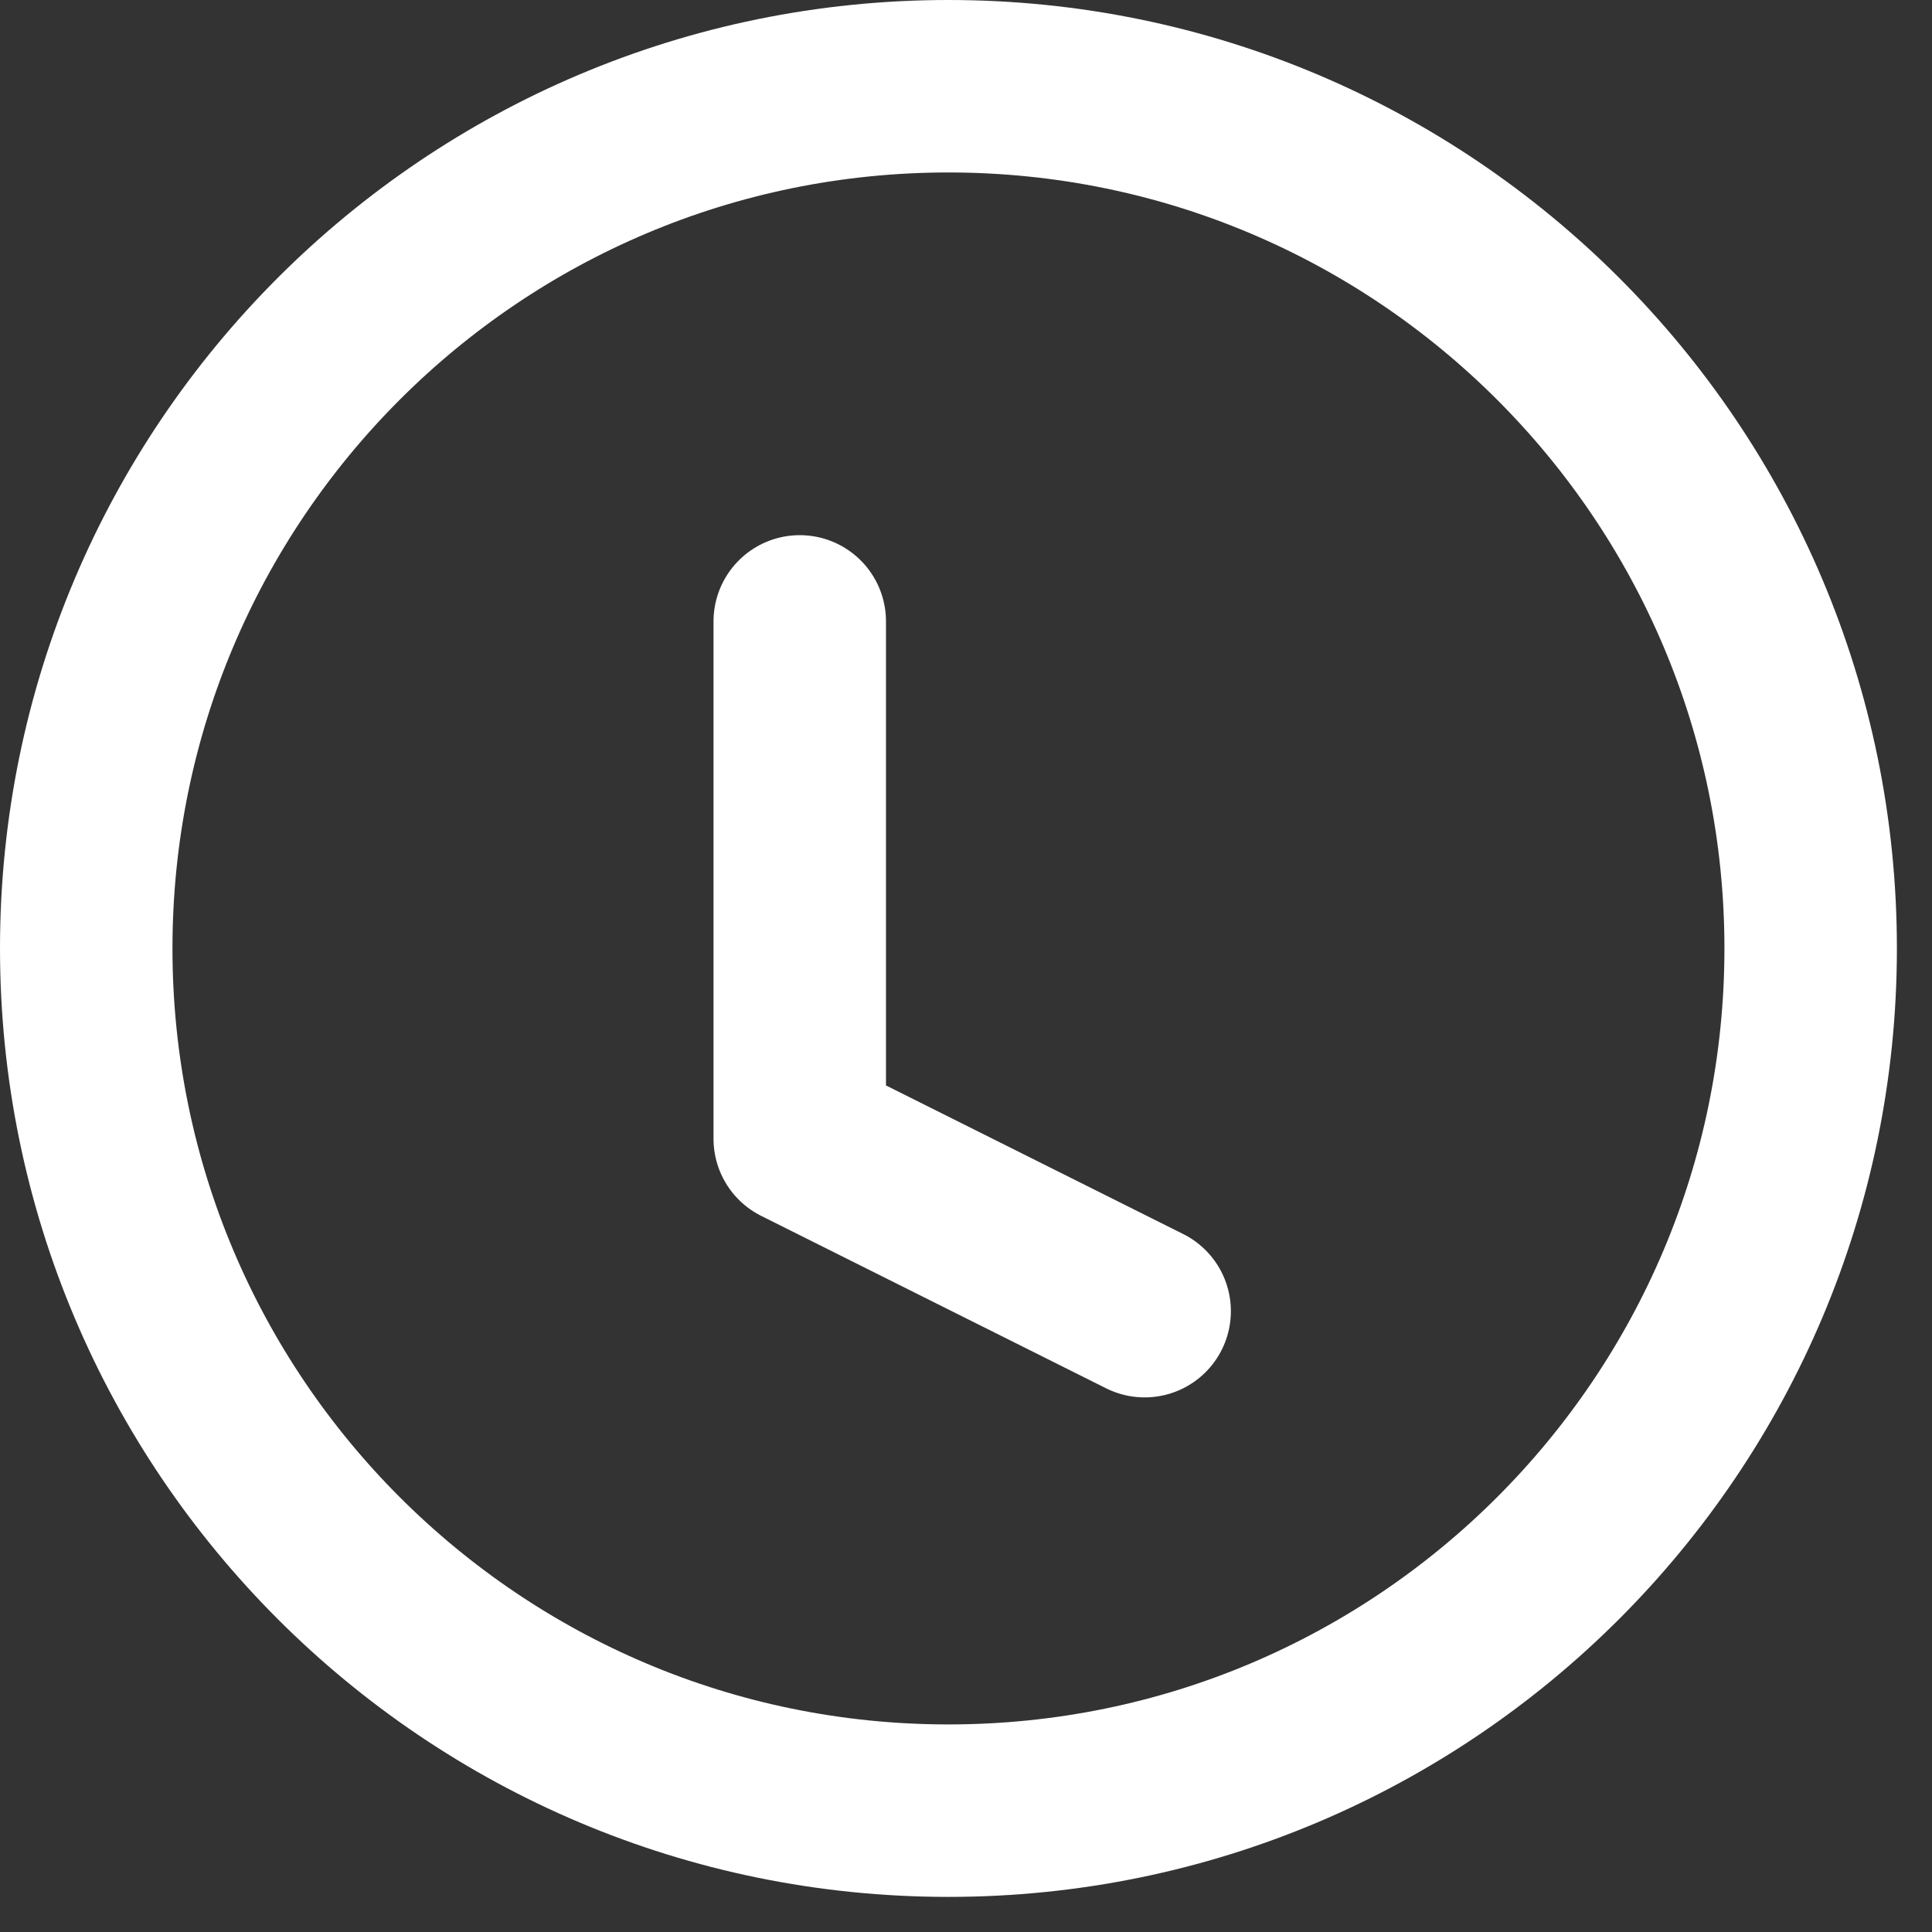
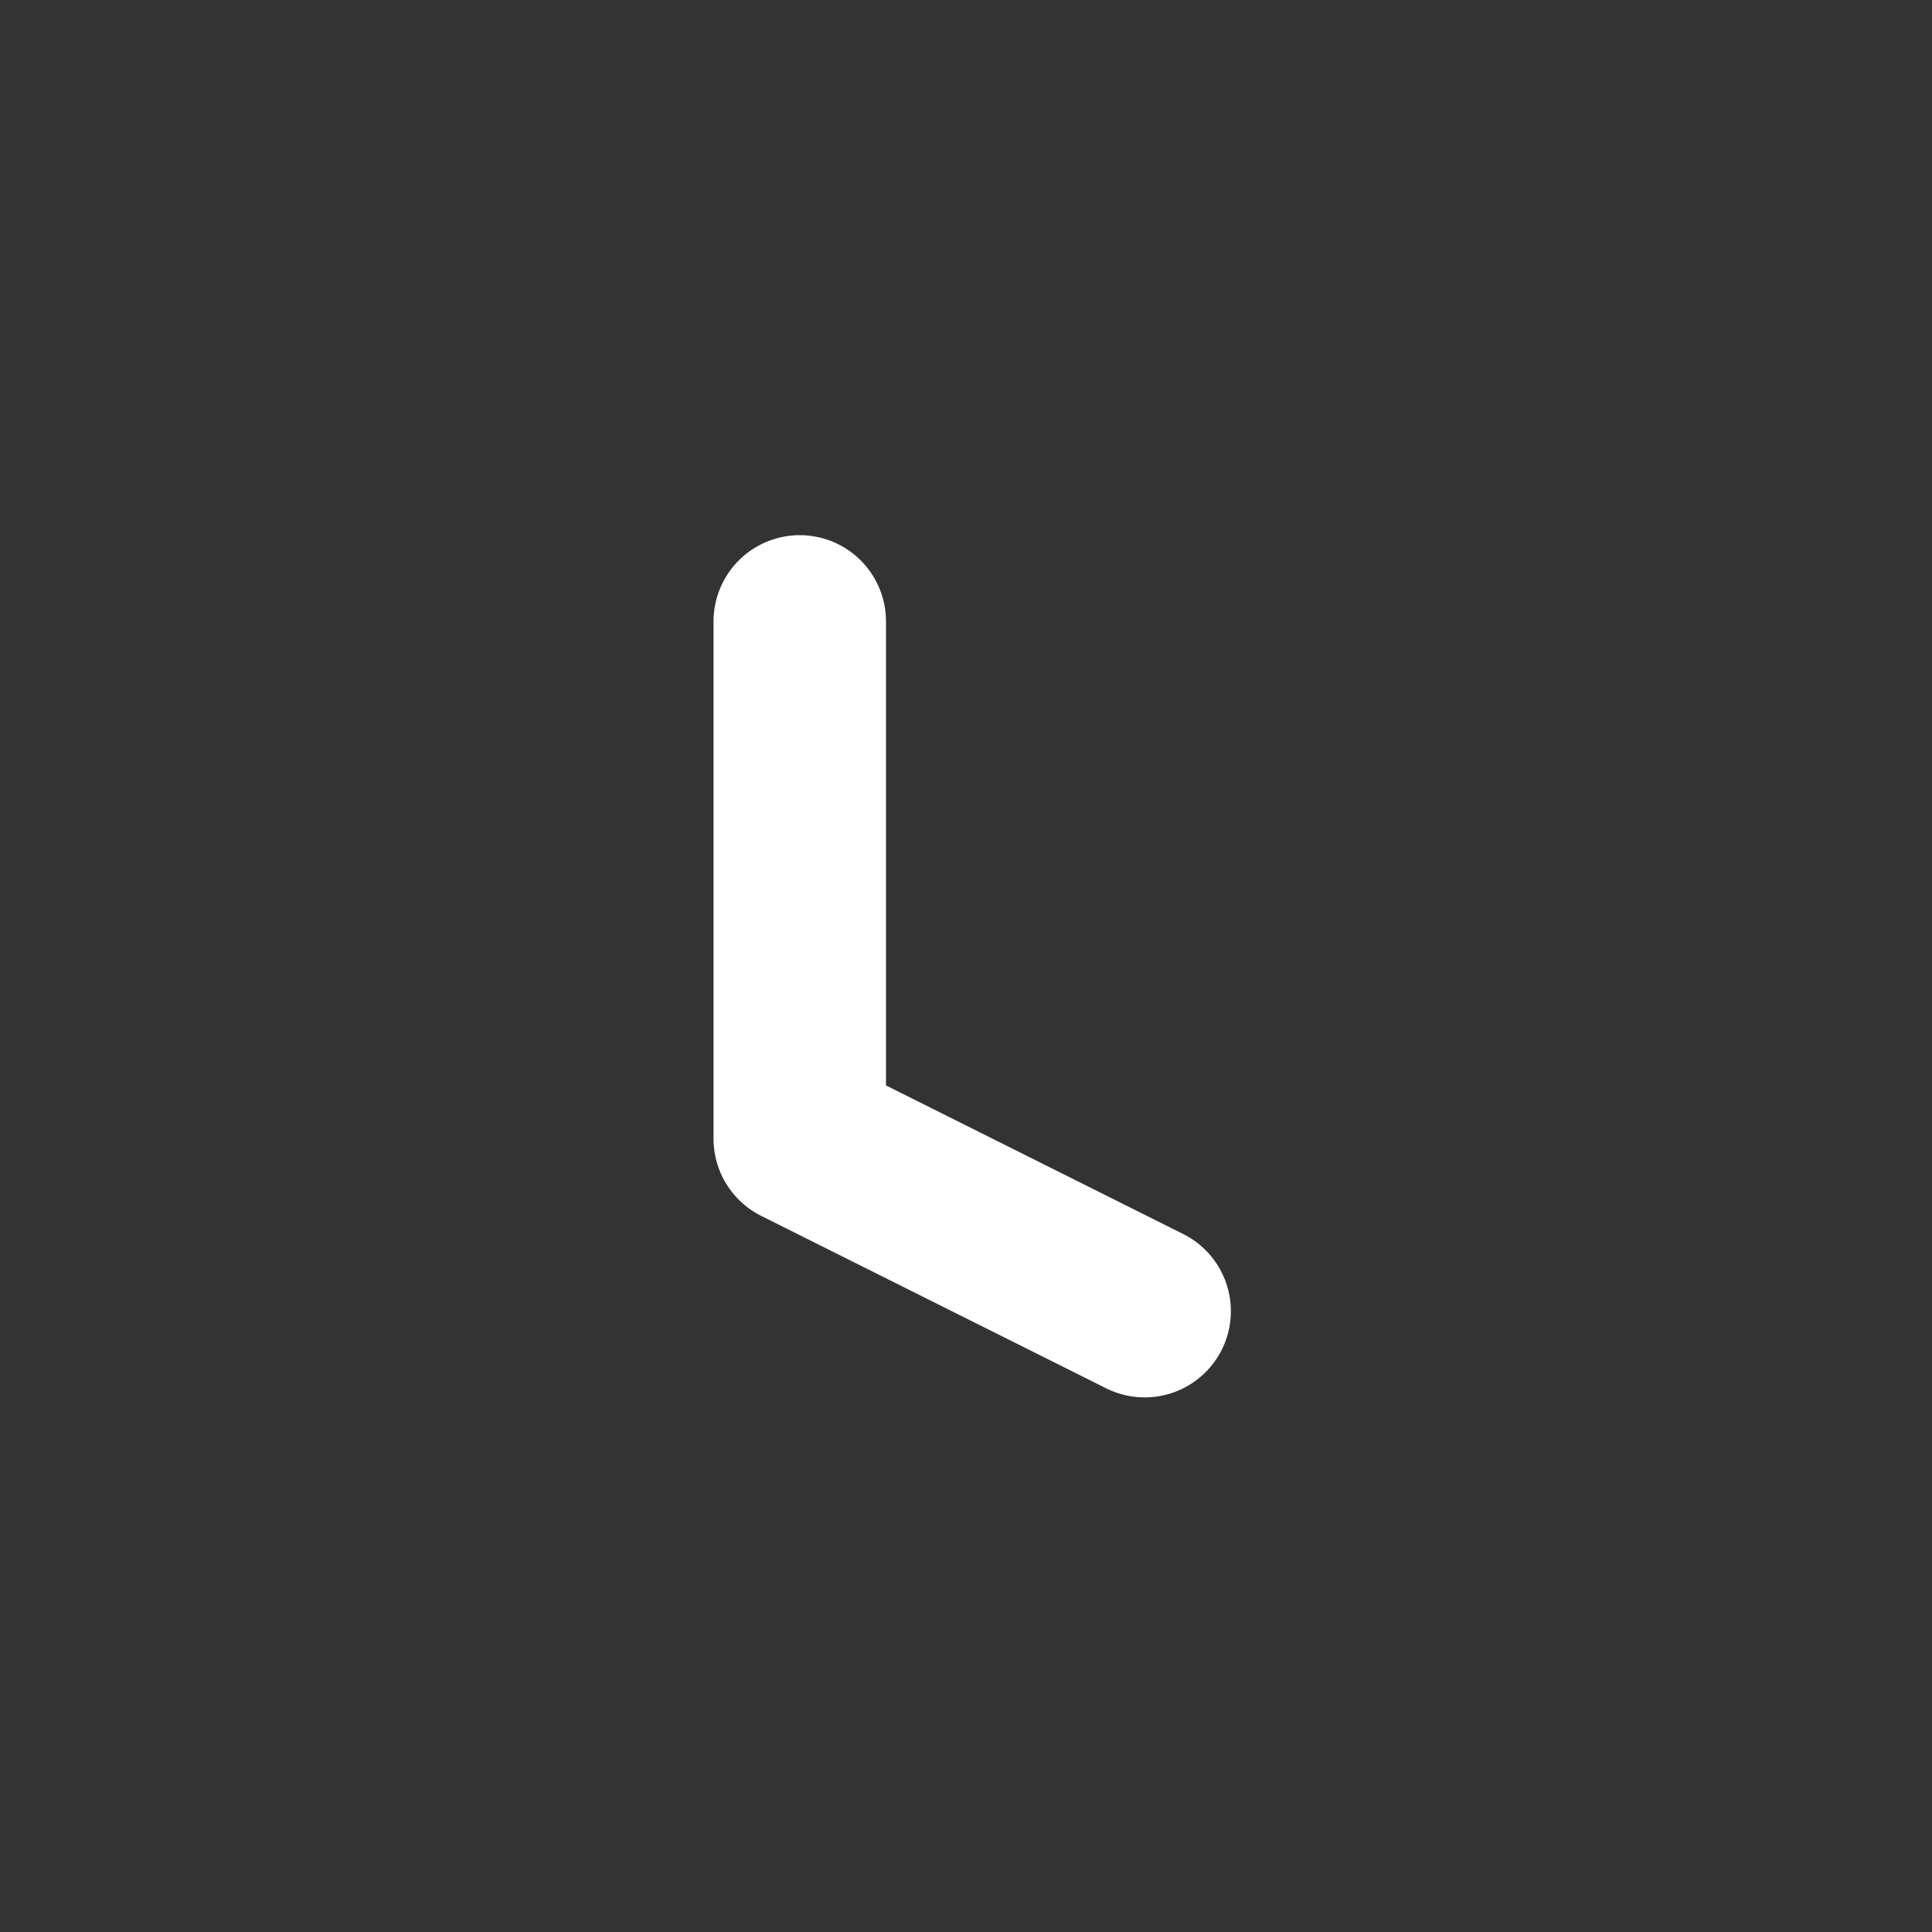
<svg xmlns="http://www.w3.org/2000/svg" width="41" height="41" viewBox="0 0 41 41" fill="none">
  <rect x="0" y="0" width="41" height="41" fill="#333333" stroke="none" />
  <path d="M16.972 13.187V24.166L24.291 27.825" stroke="white" stroke-width="3.66" stroke-linecap="round" stroke-linejoin="round" />
-   <path d="M20.127 38.425C30.233 38.425 38.425 30.233 38.425 20.127C38.425 10.022 30.233 1.83 20.127 1.83C10.022 1.83 1.83 10.022 1.83 20.127C1.83 30.233 10.022 38.425 20.127 38.425Z" stroke="white" stroke-width="3.66" stroke-linecap="round" stroke-linejoin="round" />
</svg>